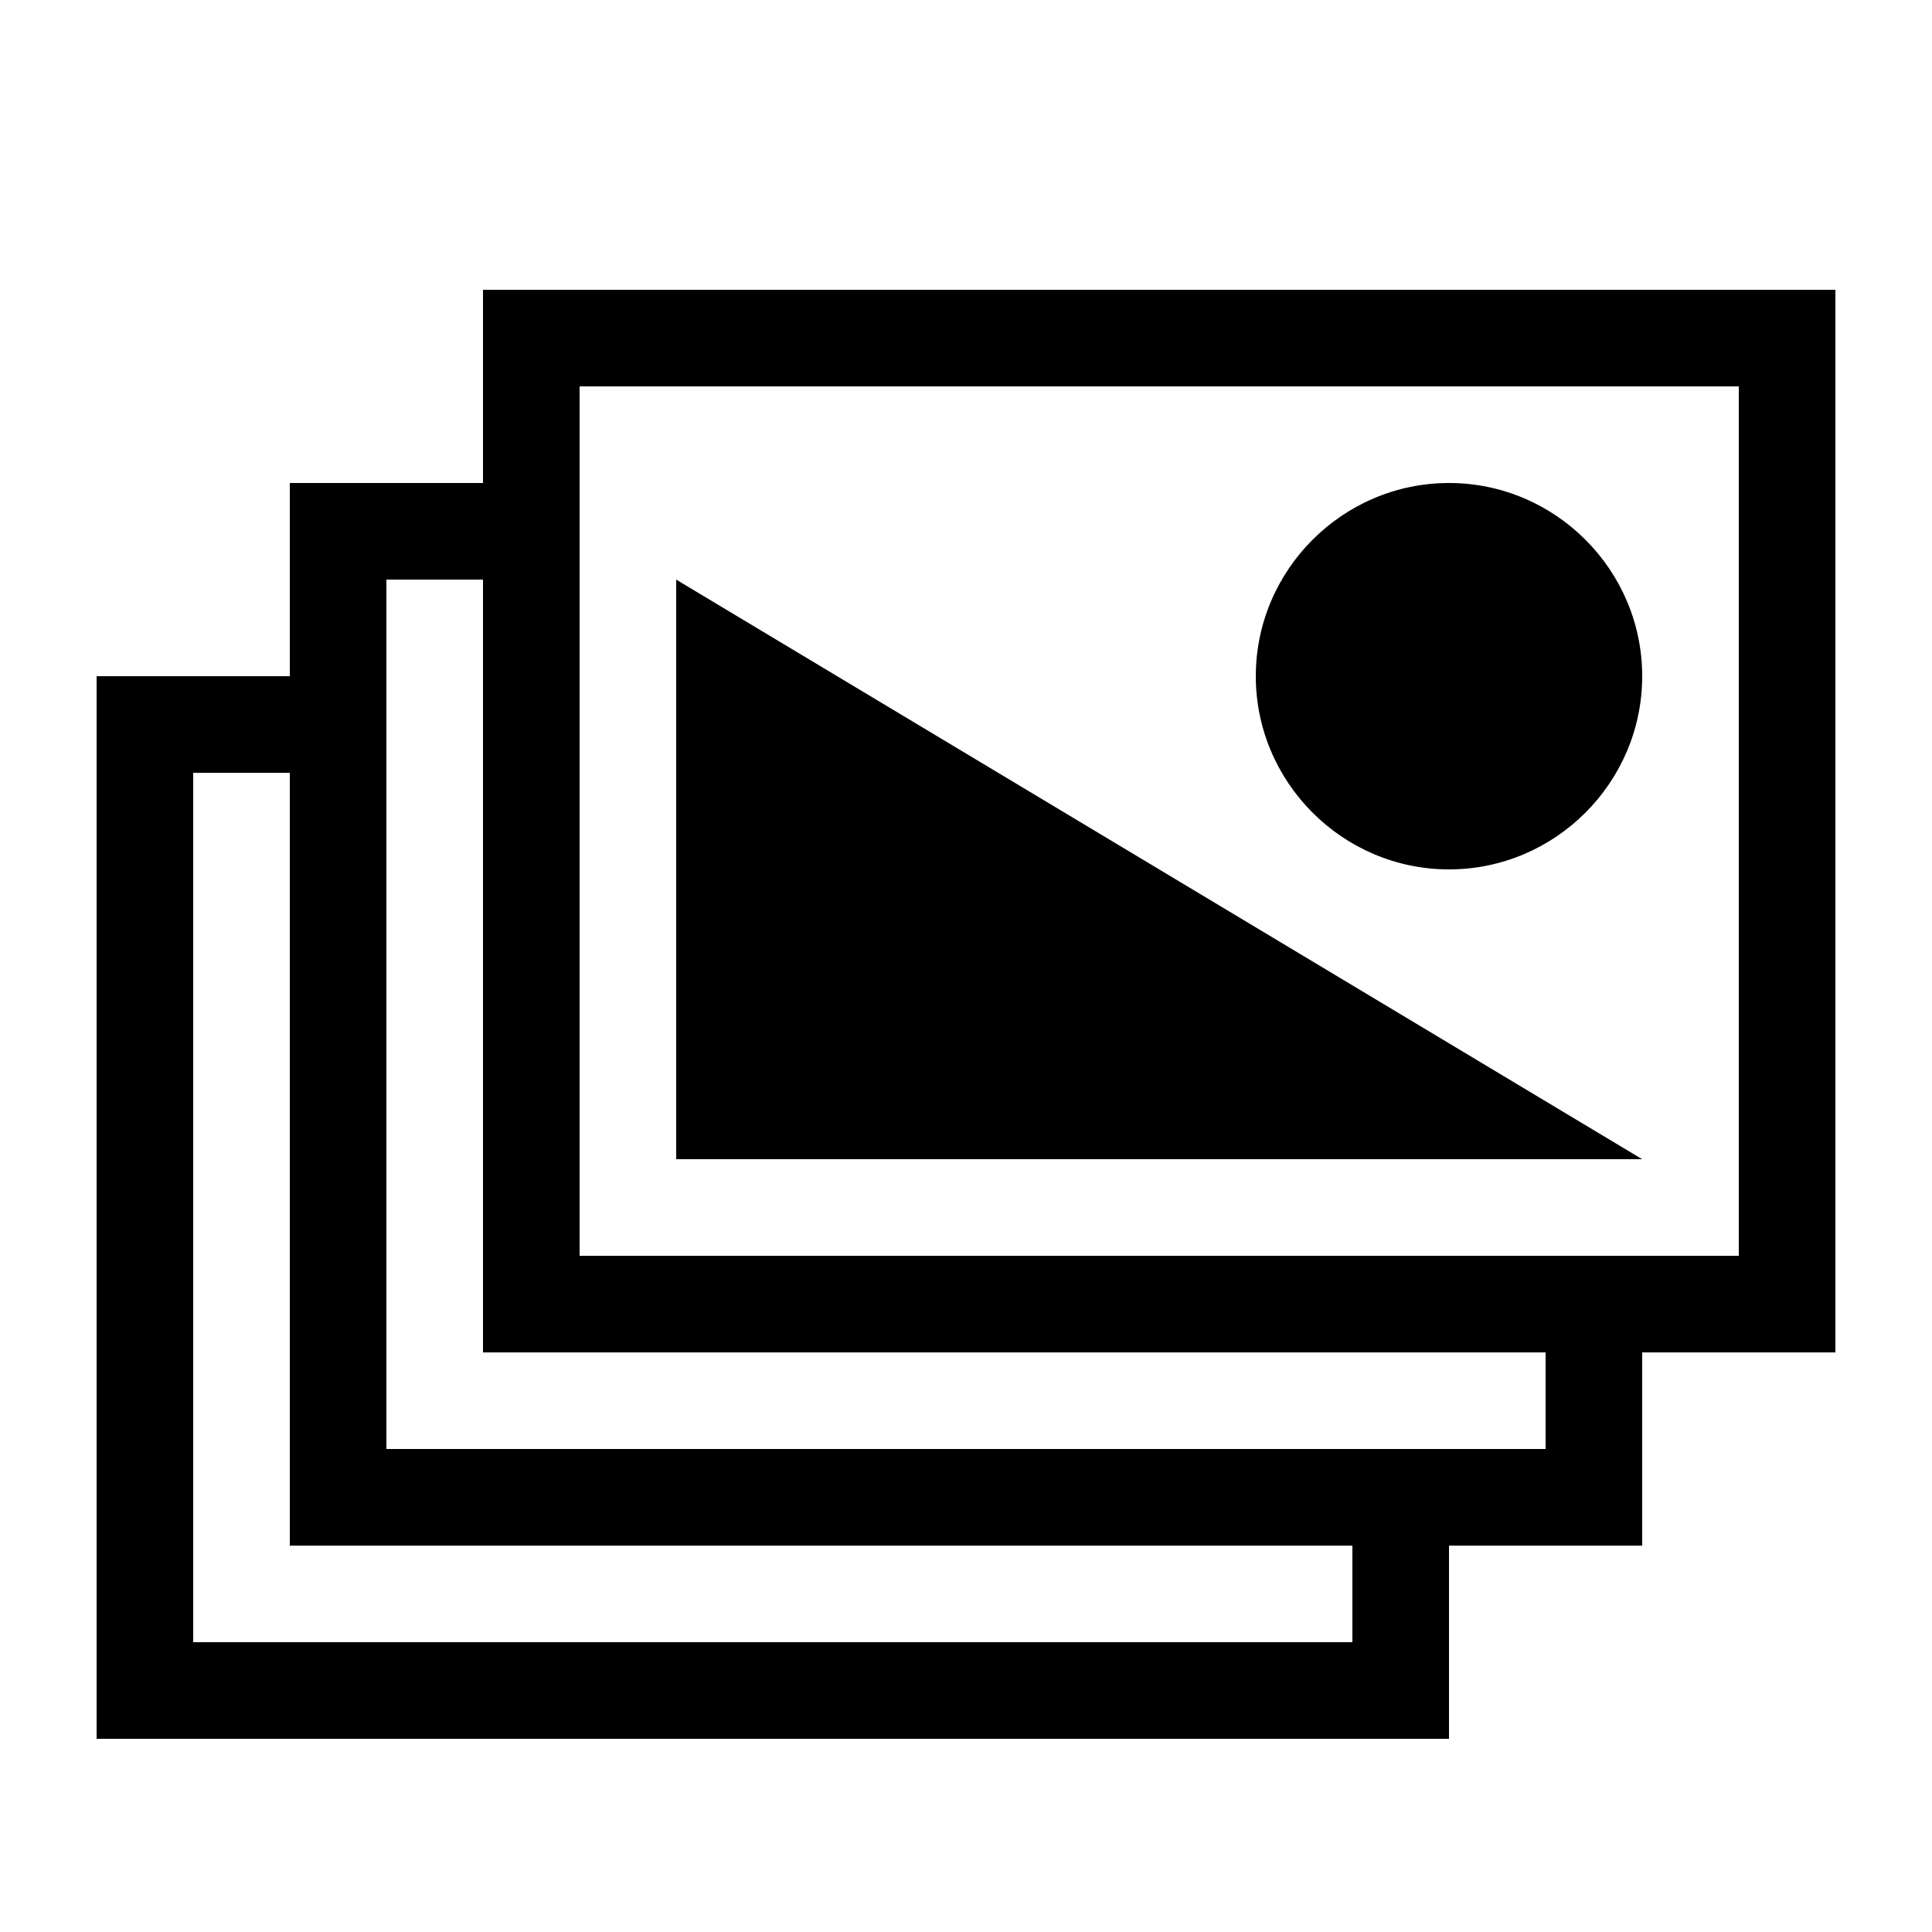
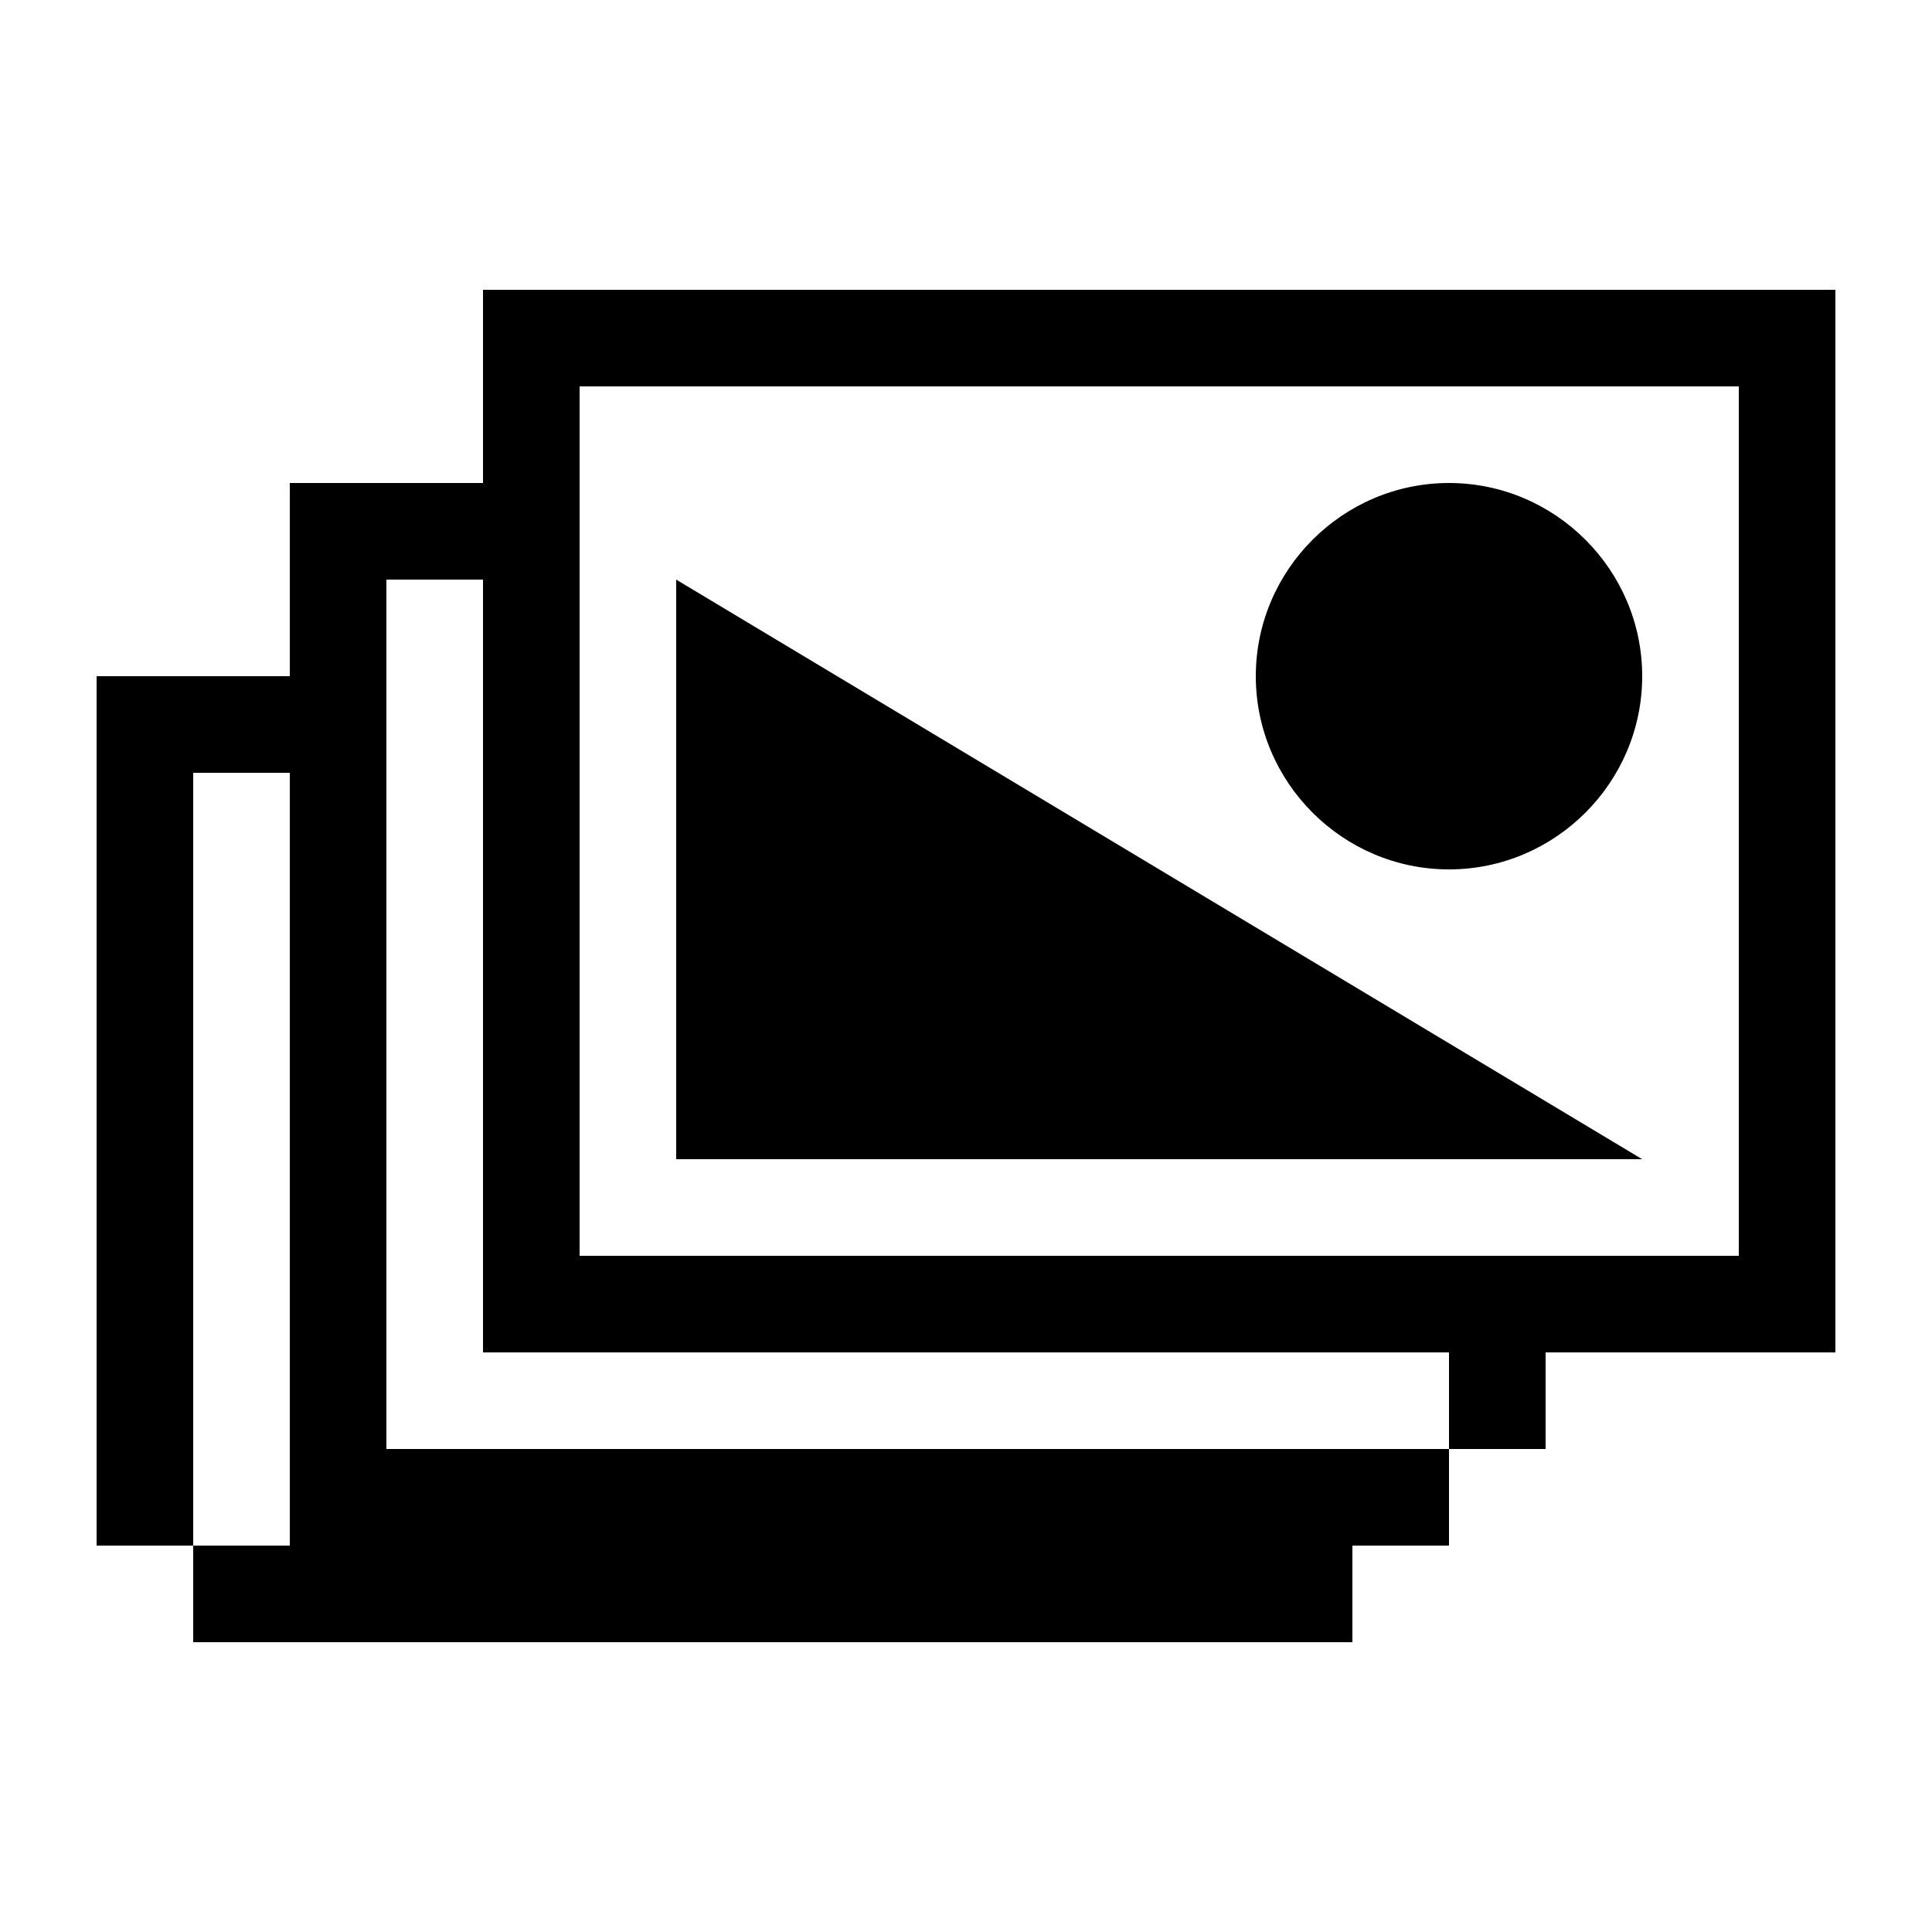
<svg xmlns="http://www.w3.org/2000/svg" width="800px" height="800px" viewBox="0 0 20 20">
-   <rect x="0" fill="none" width="20" height="20" />
  <g>
-     <path d="M5 3h14v11h-2v2h-2v2H1V7h2V5h2V3zm13 10V4H6v9h12zm-3-4c-1.1 0-2-.9-2-2s.9-2 2-2 2 .9 2 2-.9 2-2 2zm1 6v-1H5V6H4v9h12zM7 6l10 6H7V6zm7 11v-1H3V8H2v9h12z" />
+     <path d="M5 3h14v11h-2h-2v2H1V7h2V5h2V3zm13 10V4H6v9h12zm-3-4c-1.1 0-2-.9-2-2s.9-2 2-2 2 .9 2 2-.9 2-2 2zm1 6v-1H5V6H4v9h12zM7 6l10 6H7V6zm7 11v-1H3V8H2v9h12z" />
  </g>
</svg>